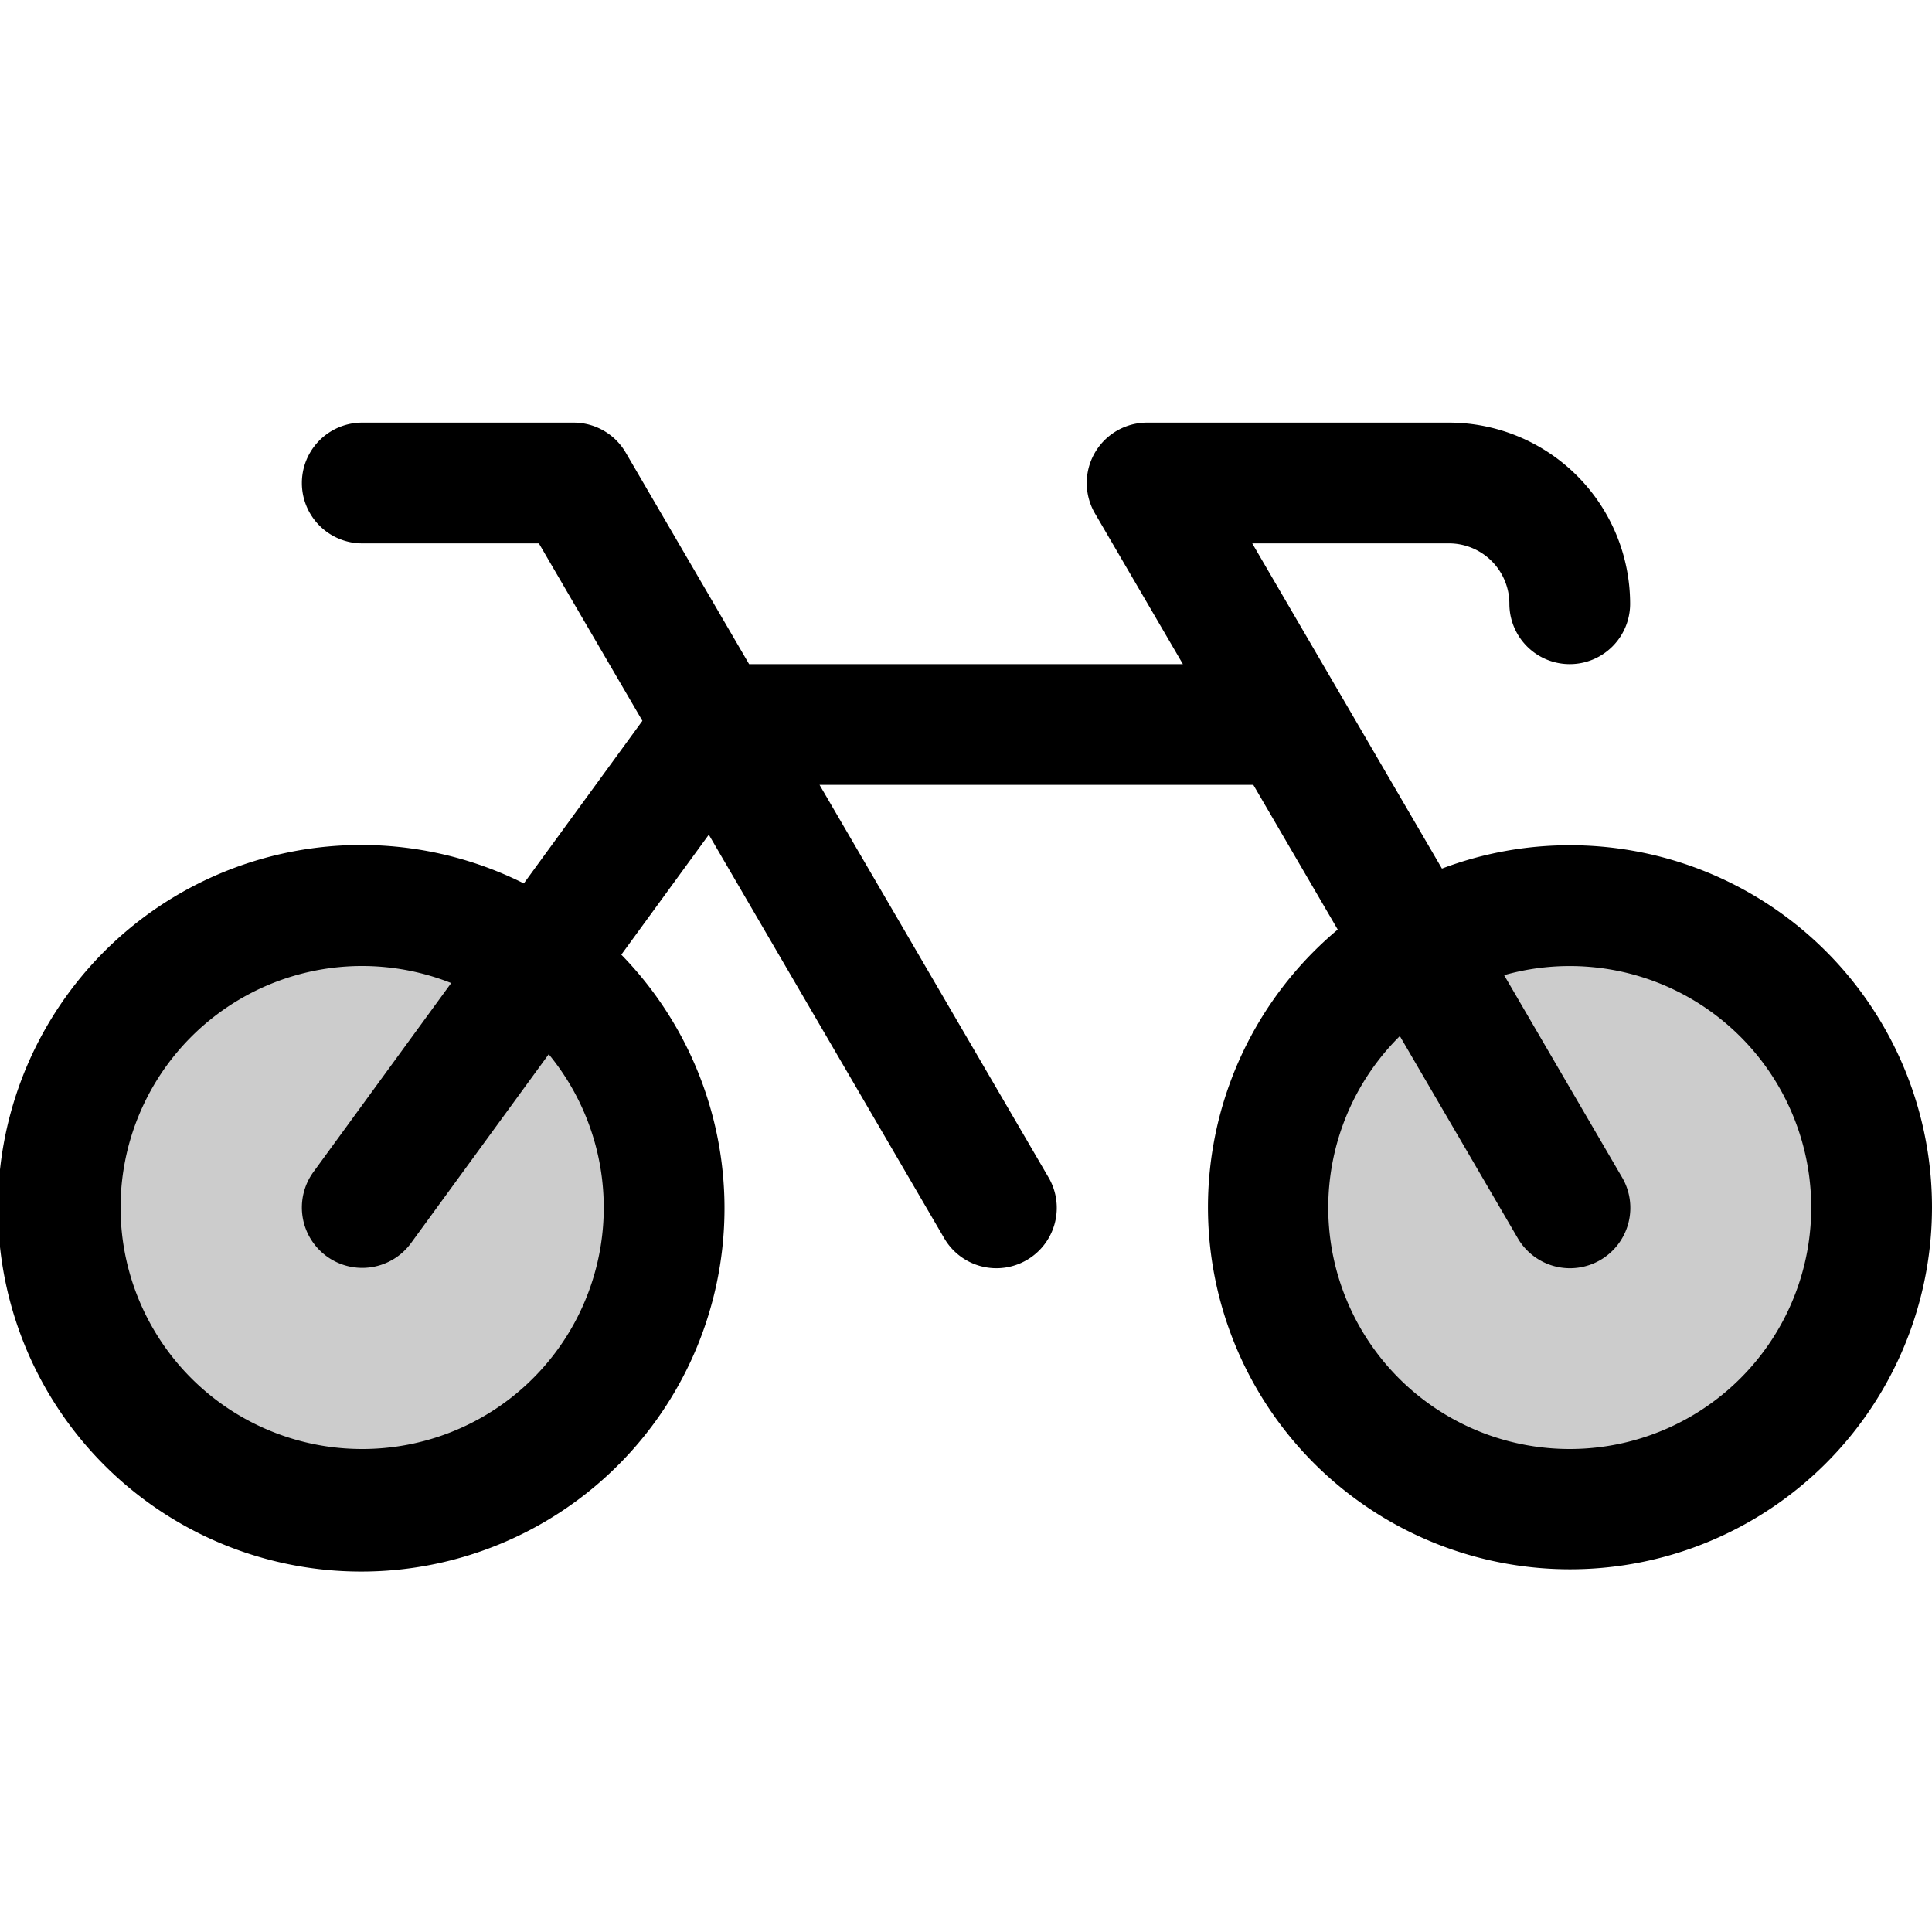
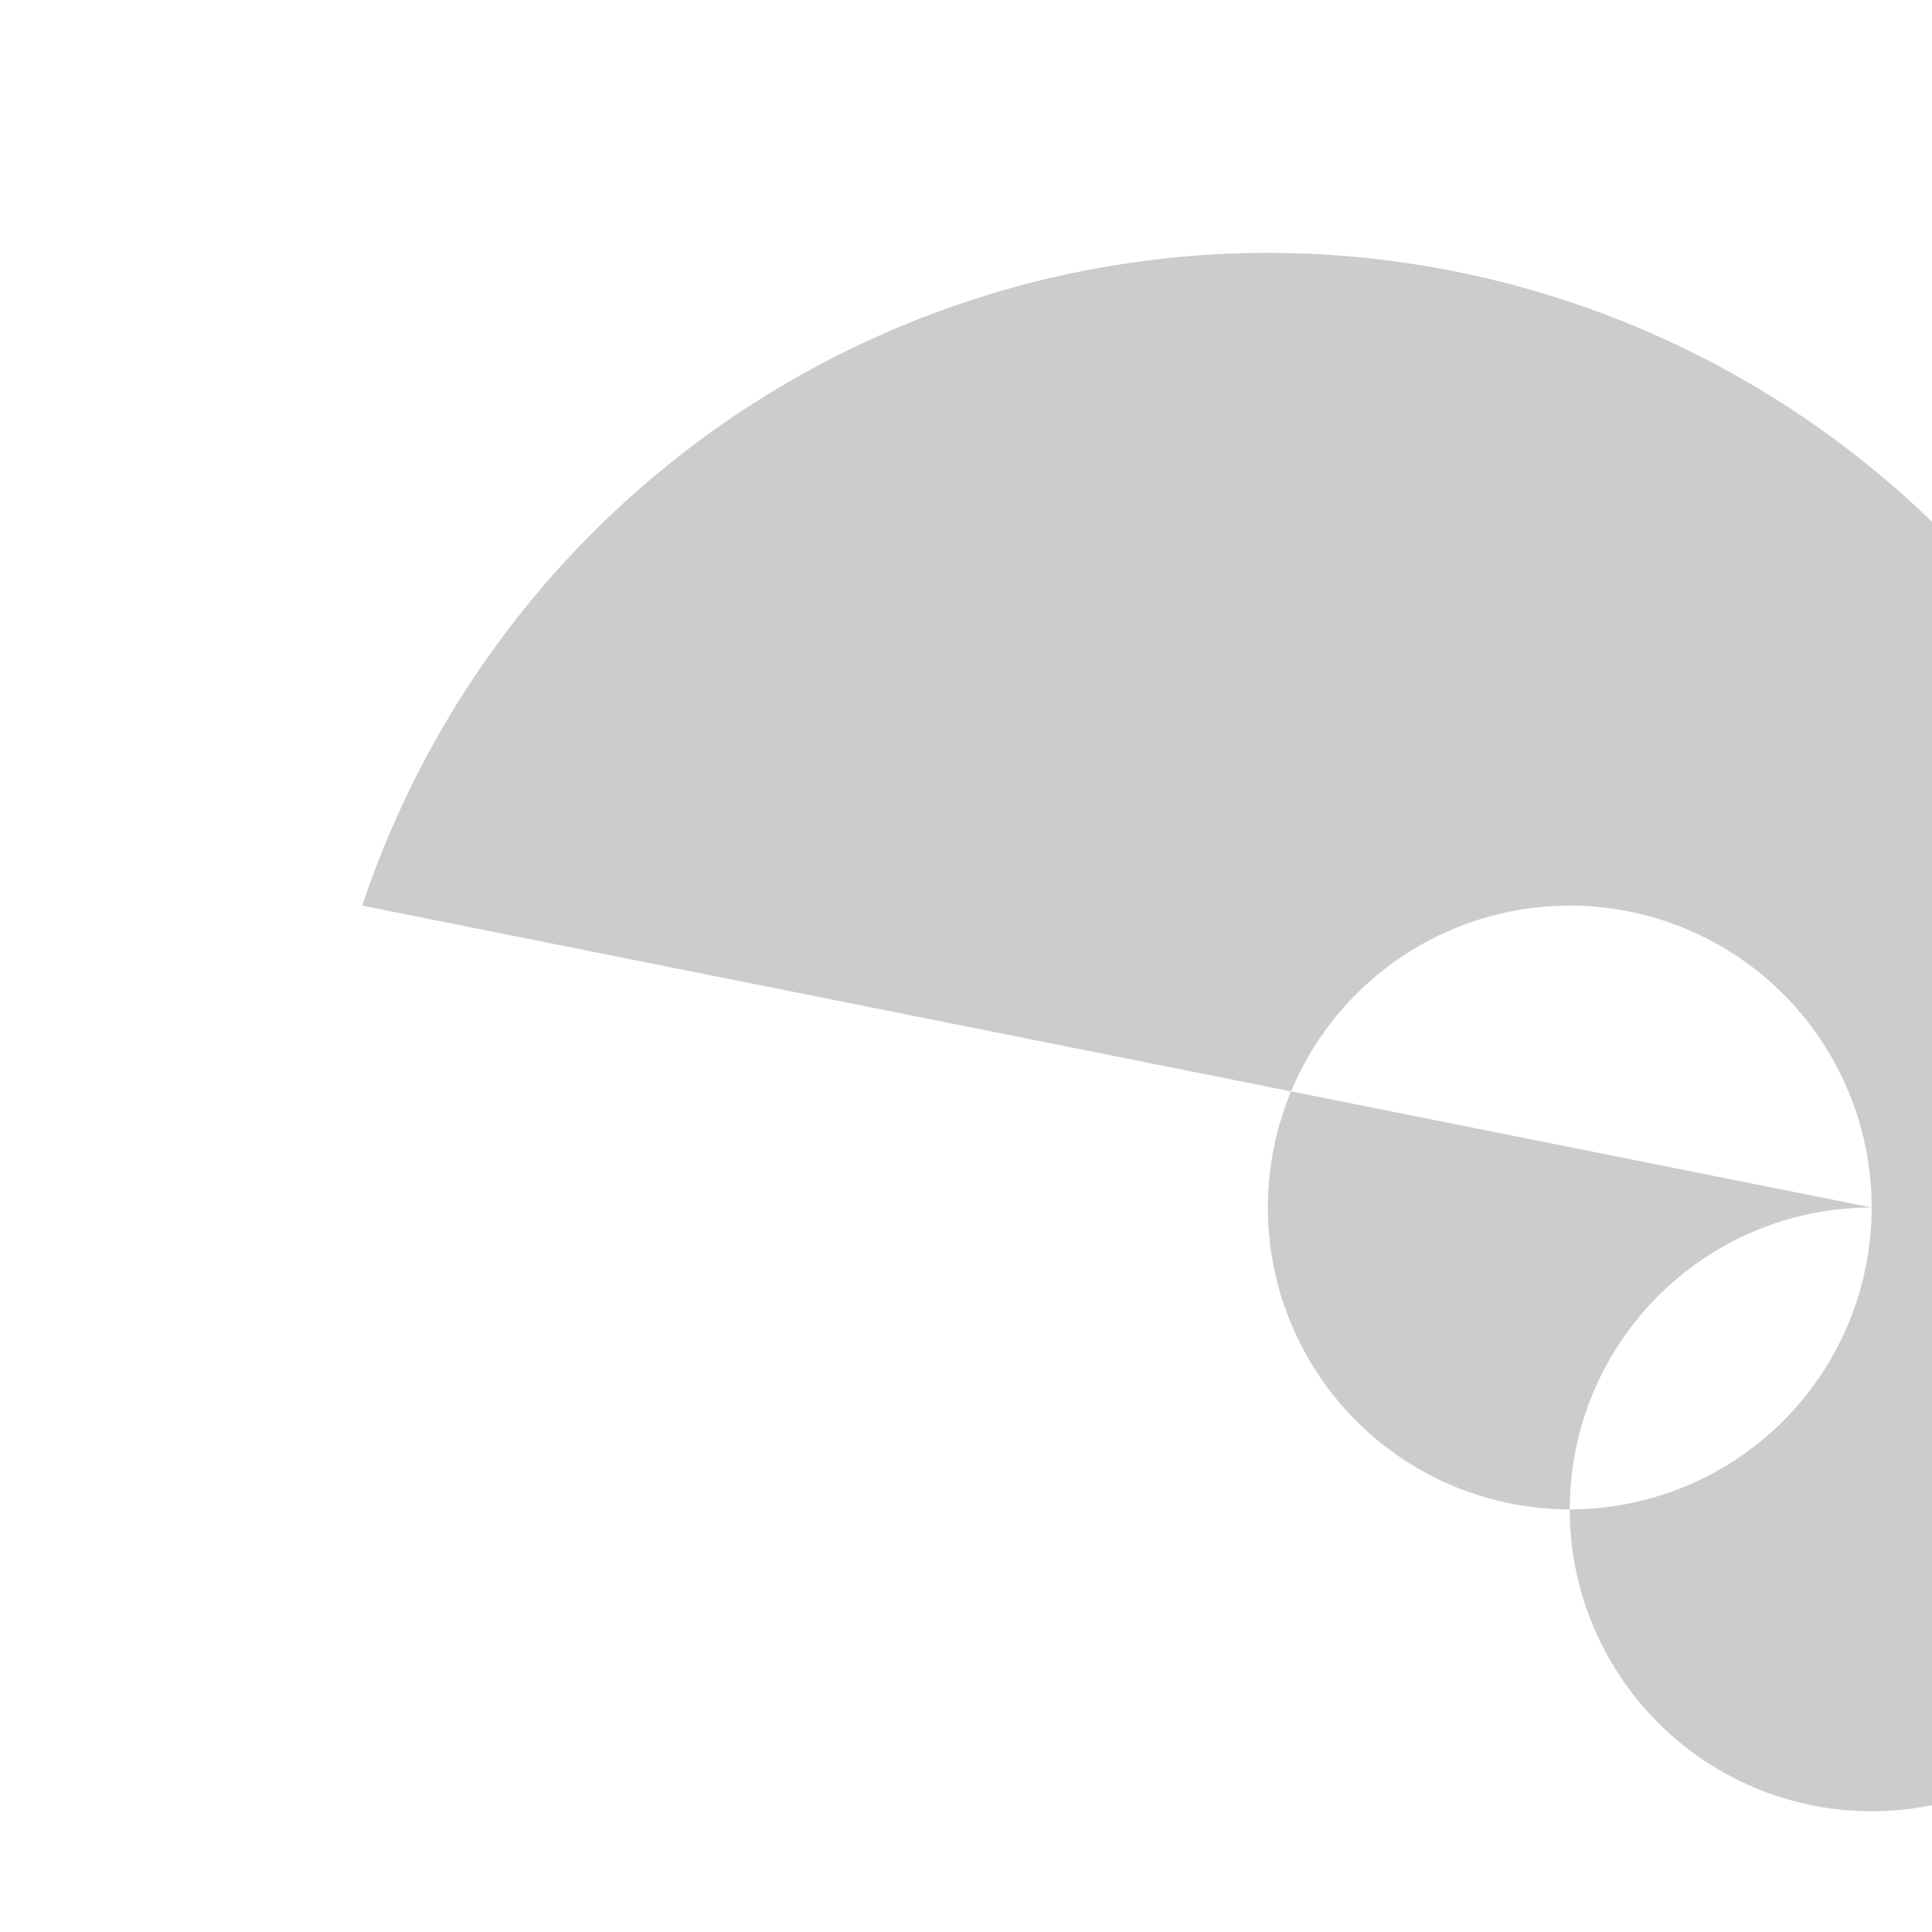
<svg xmlns="http://www.w3.org/2000/svg" fill="#000000" width="800px" height="800px" viewBox="0 0 256 256" id="Flat">
-   <path d="M248,160a40,40,0,1,1-40-40A40,40,0,0,1,248,160ZM48,120a40,40,0,1,0,40,40A40,40,0,0,0,48,120Z" opacity="0.2" />
-   <path d="M208,112a47.752,47.752,0,0,0-16.934,3.094L165.929,72H192a8.009,8.009,0,0,1,8,8,8,8,0,0,0,16,0,24.027,24.027,0,0,0-24-24H152a8,8,0,0,0-6.91,12.031L156.739,88H99.261L82.91,59.969A7.999,7.999,0,0,0,76,56H48a8,8,0,0,0,0,16H71.405L85.121,95.513,69.411,117.058a48.137,48.137,0,1,0,12.918,9.44l11.593-15.898,31.168,53.431a8,8,0,1,0,13.82-8.062L108.595,104h57.477l11.184,19.173A47.969,47.969,0,1,0,208,112ZM48,192a32,32,0,1,1,11.786-61.741L41.536,155.287a8,8,0,1,0,12.928,9.427L72.71,139.69A31.983,31.983,0,0,1,48,192Zm160,0a31.982,31.982,0,0,1-22.513-54.716l15.603,26.747a8,8,0,1,0,13.82-8.062l-15.608-26.758A31.997,31.997,0,1,1,208,192Z" />
+   <path d="M248,160a40,40,0,1,1-40-40A40,40,0,0,1,248,160Za40,40,0,1,0,40,40A40,40,0,0,0,48,120Z" opacity="0.2" />
</svg>